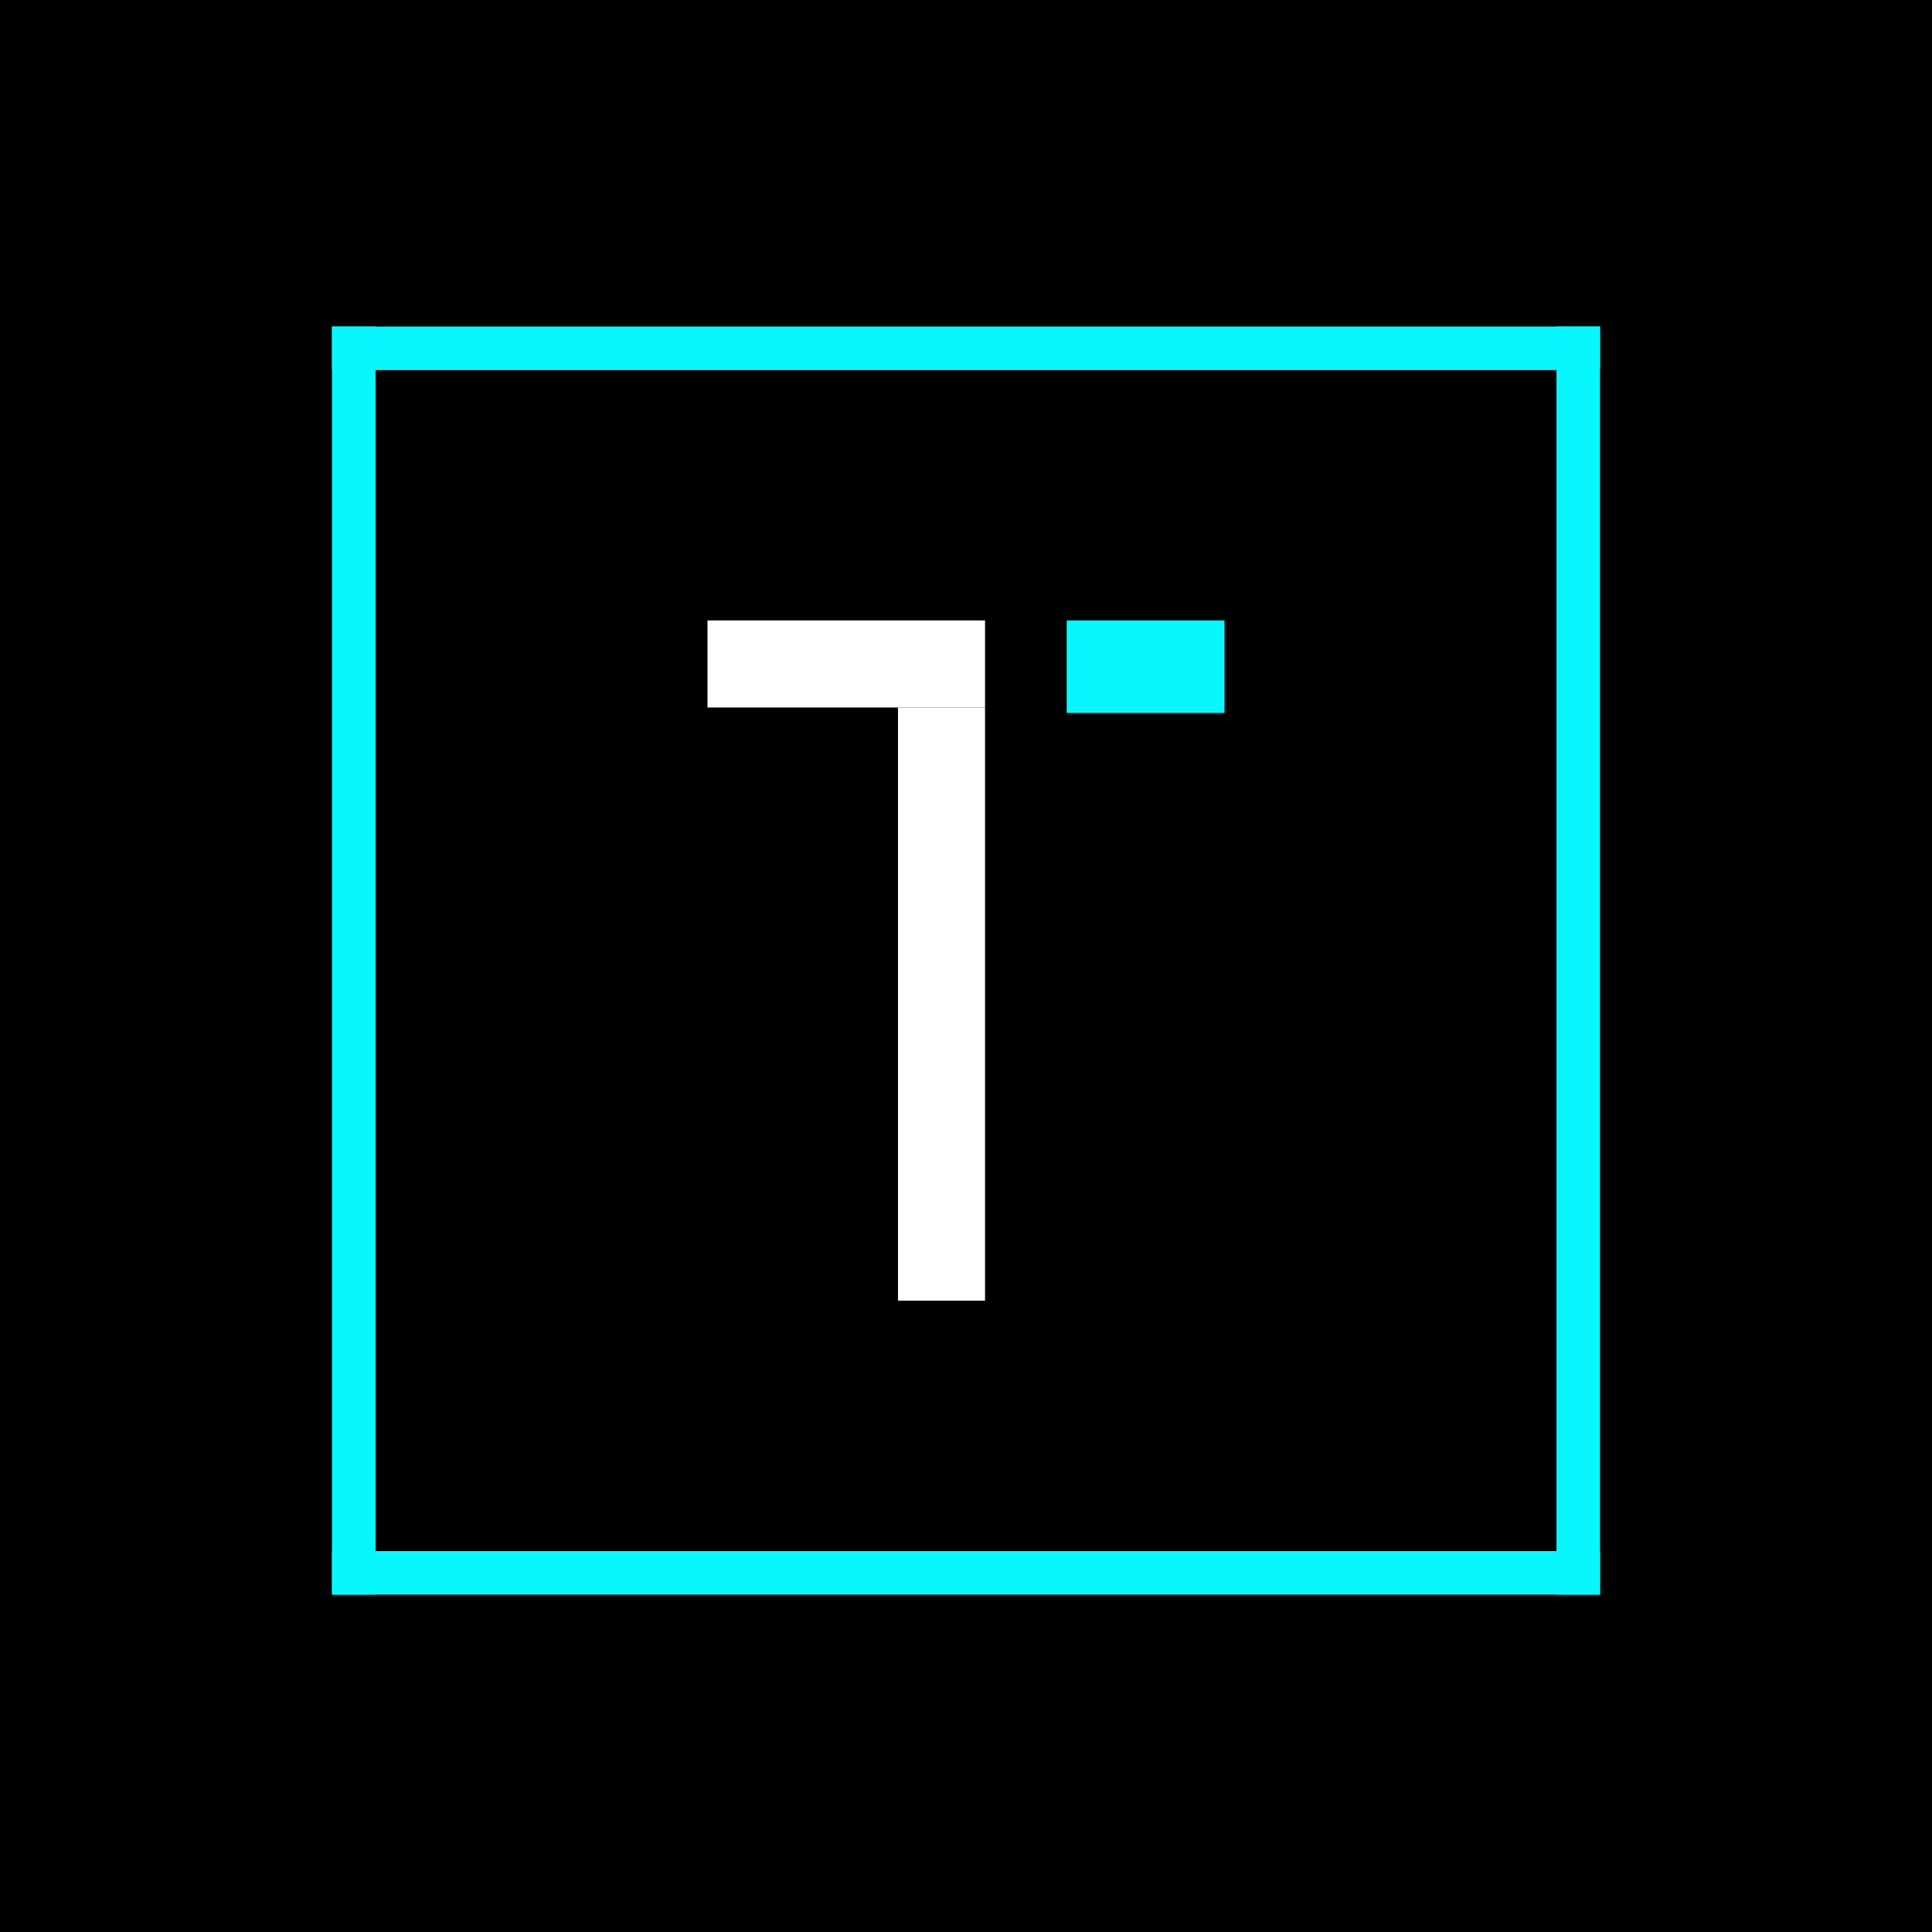
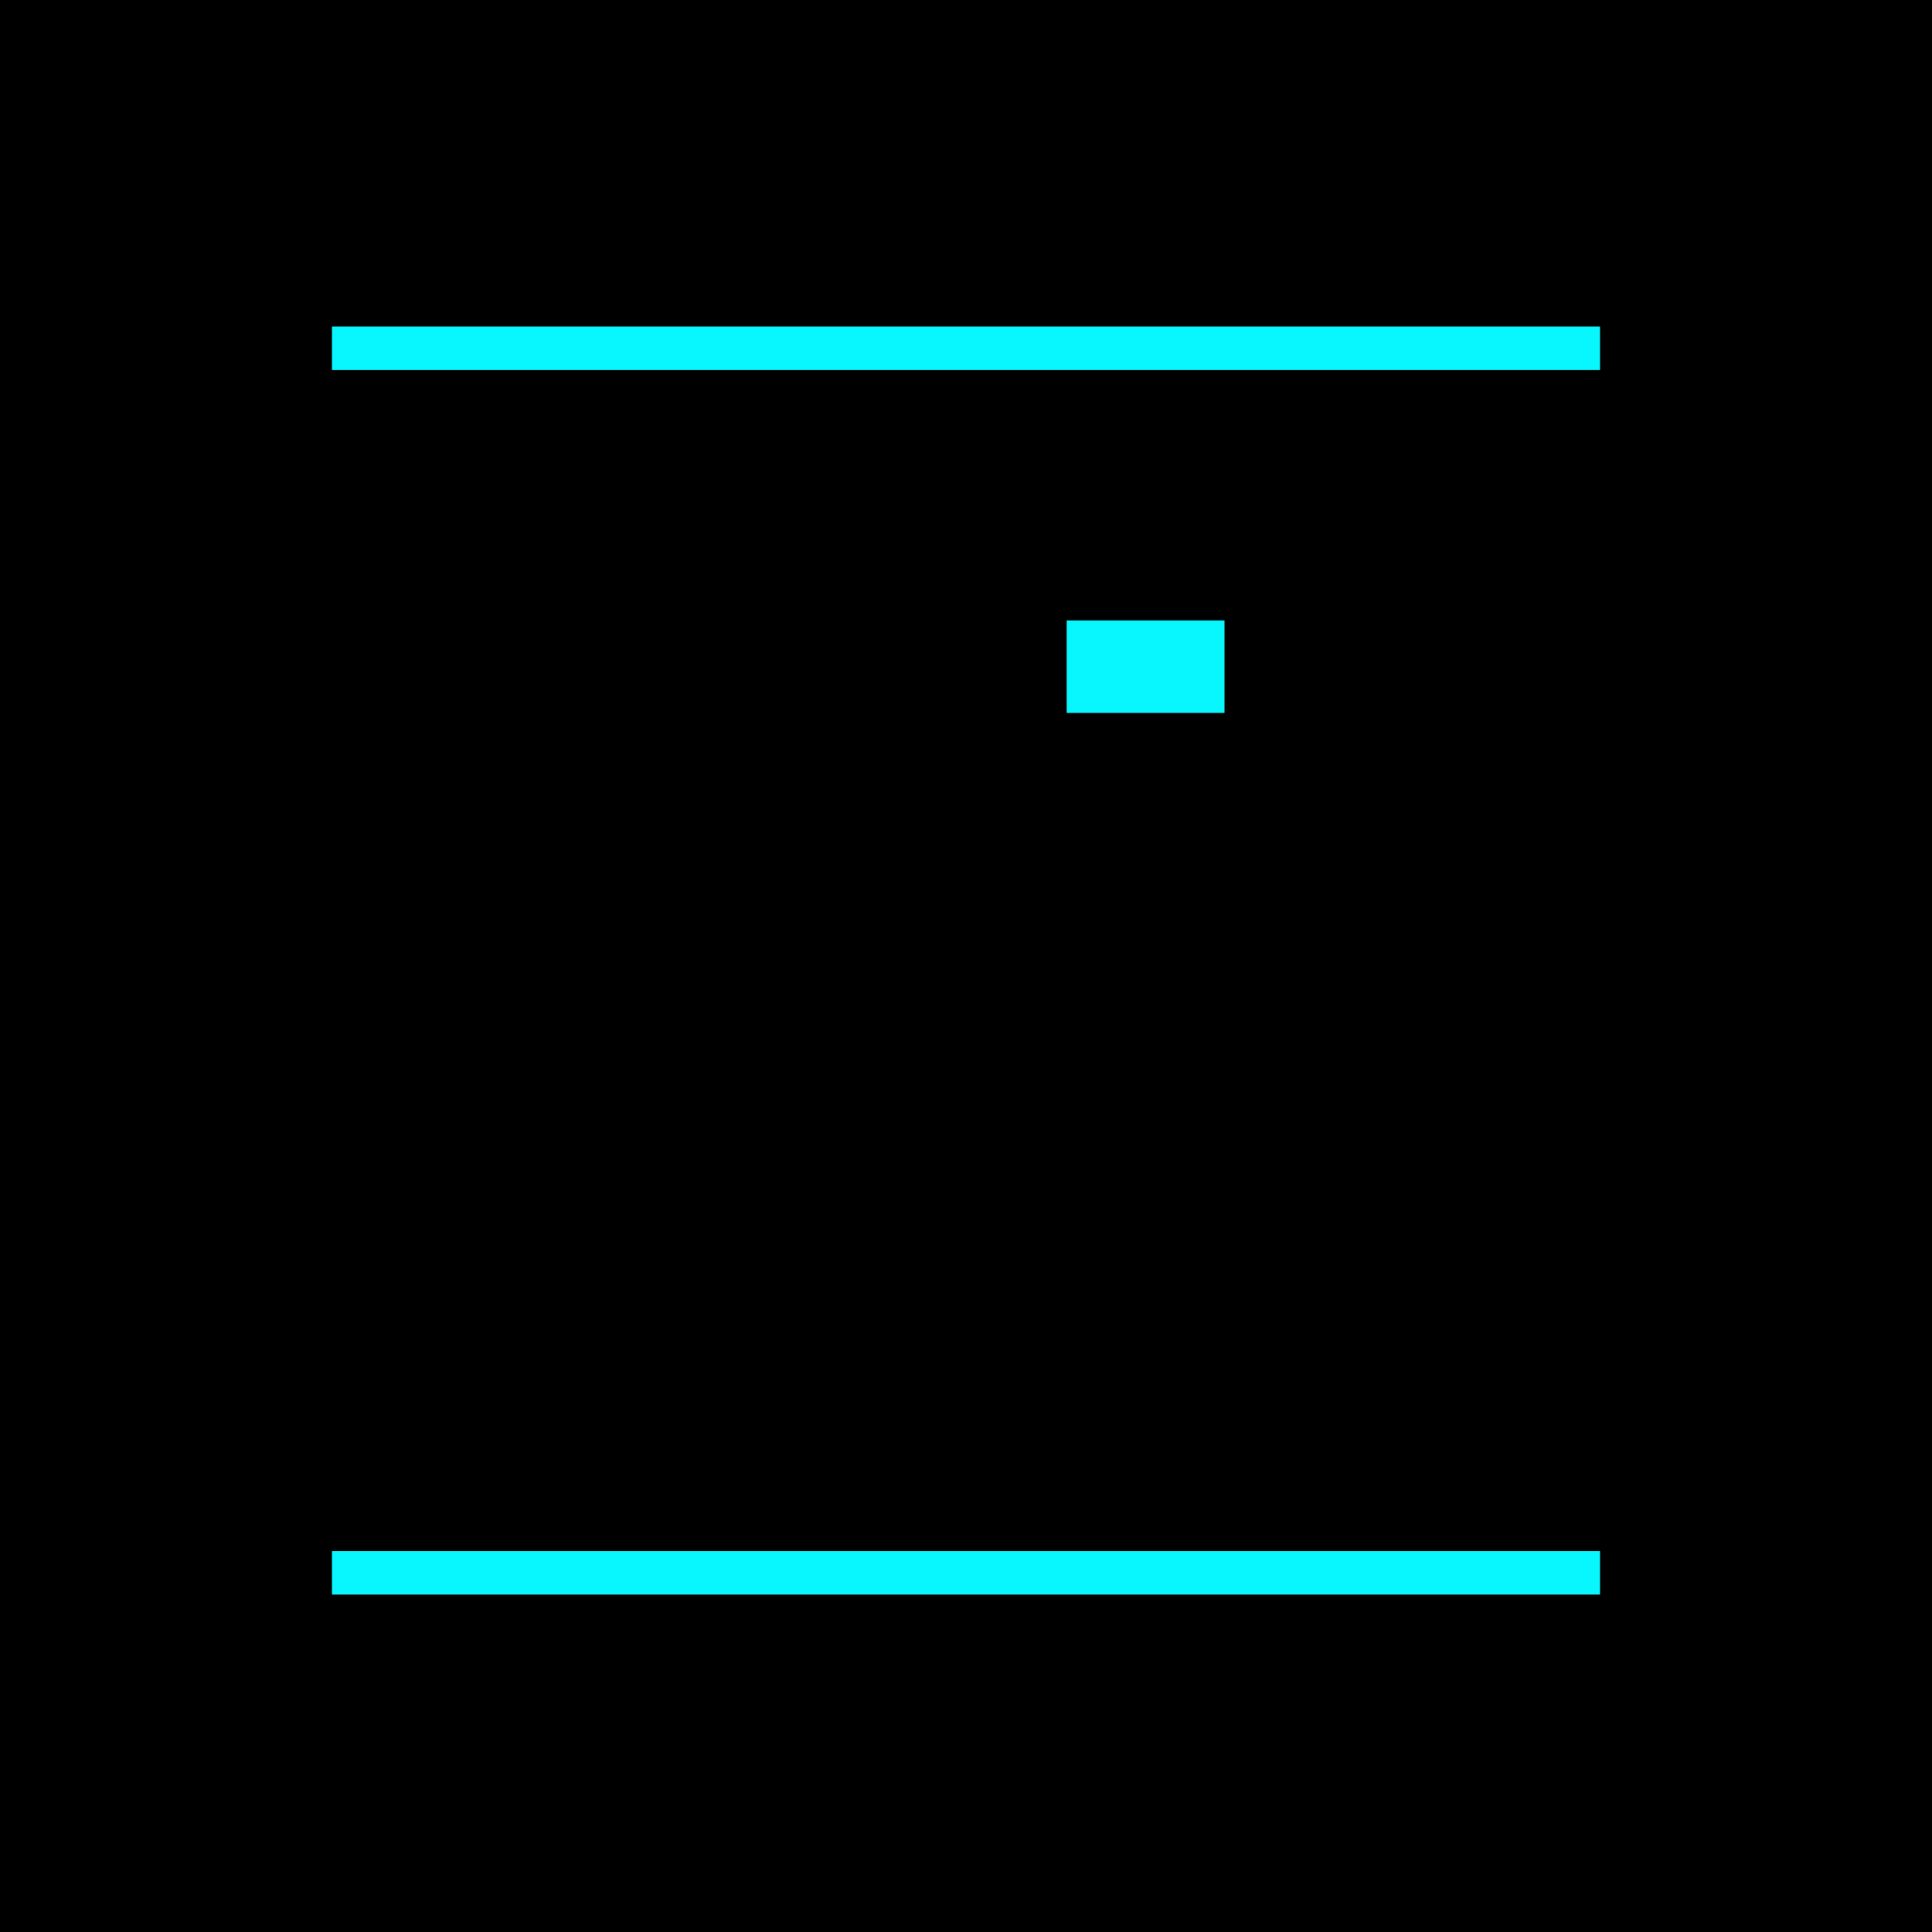
<svg xmlns="http://www.w3.org/2000/svg" width="355" height="355" fill="none">
  <path fill="#000" d="M0 0h355v355H0z" />
  <g fill="#08f7fe">
    <path d="M61 60h233v8H61zm0 225h233v8H61z" />
-     <path d="M286 293V60h8v233zm-225 0V60h8v233z" />
  </g>
  <g fill="#fff">
-     <path d="M130 114h51v16h-51z" />
-     <path d="M165 239V130h16v109z" />
-   </g>
-   <path fill="#08f7fe" d="M196 114h29v17h-29z" />
+     </g>
+   <path fill="#08f7fe" d="M196 114h29v17h-29" />
</svg>